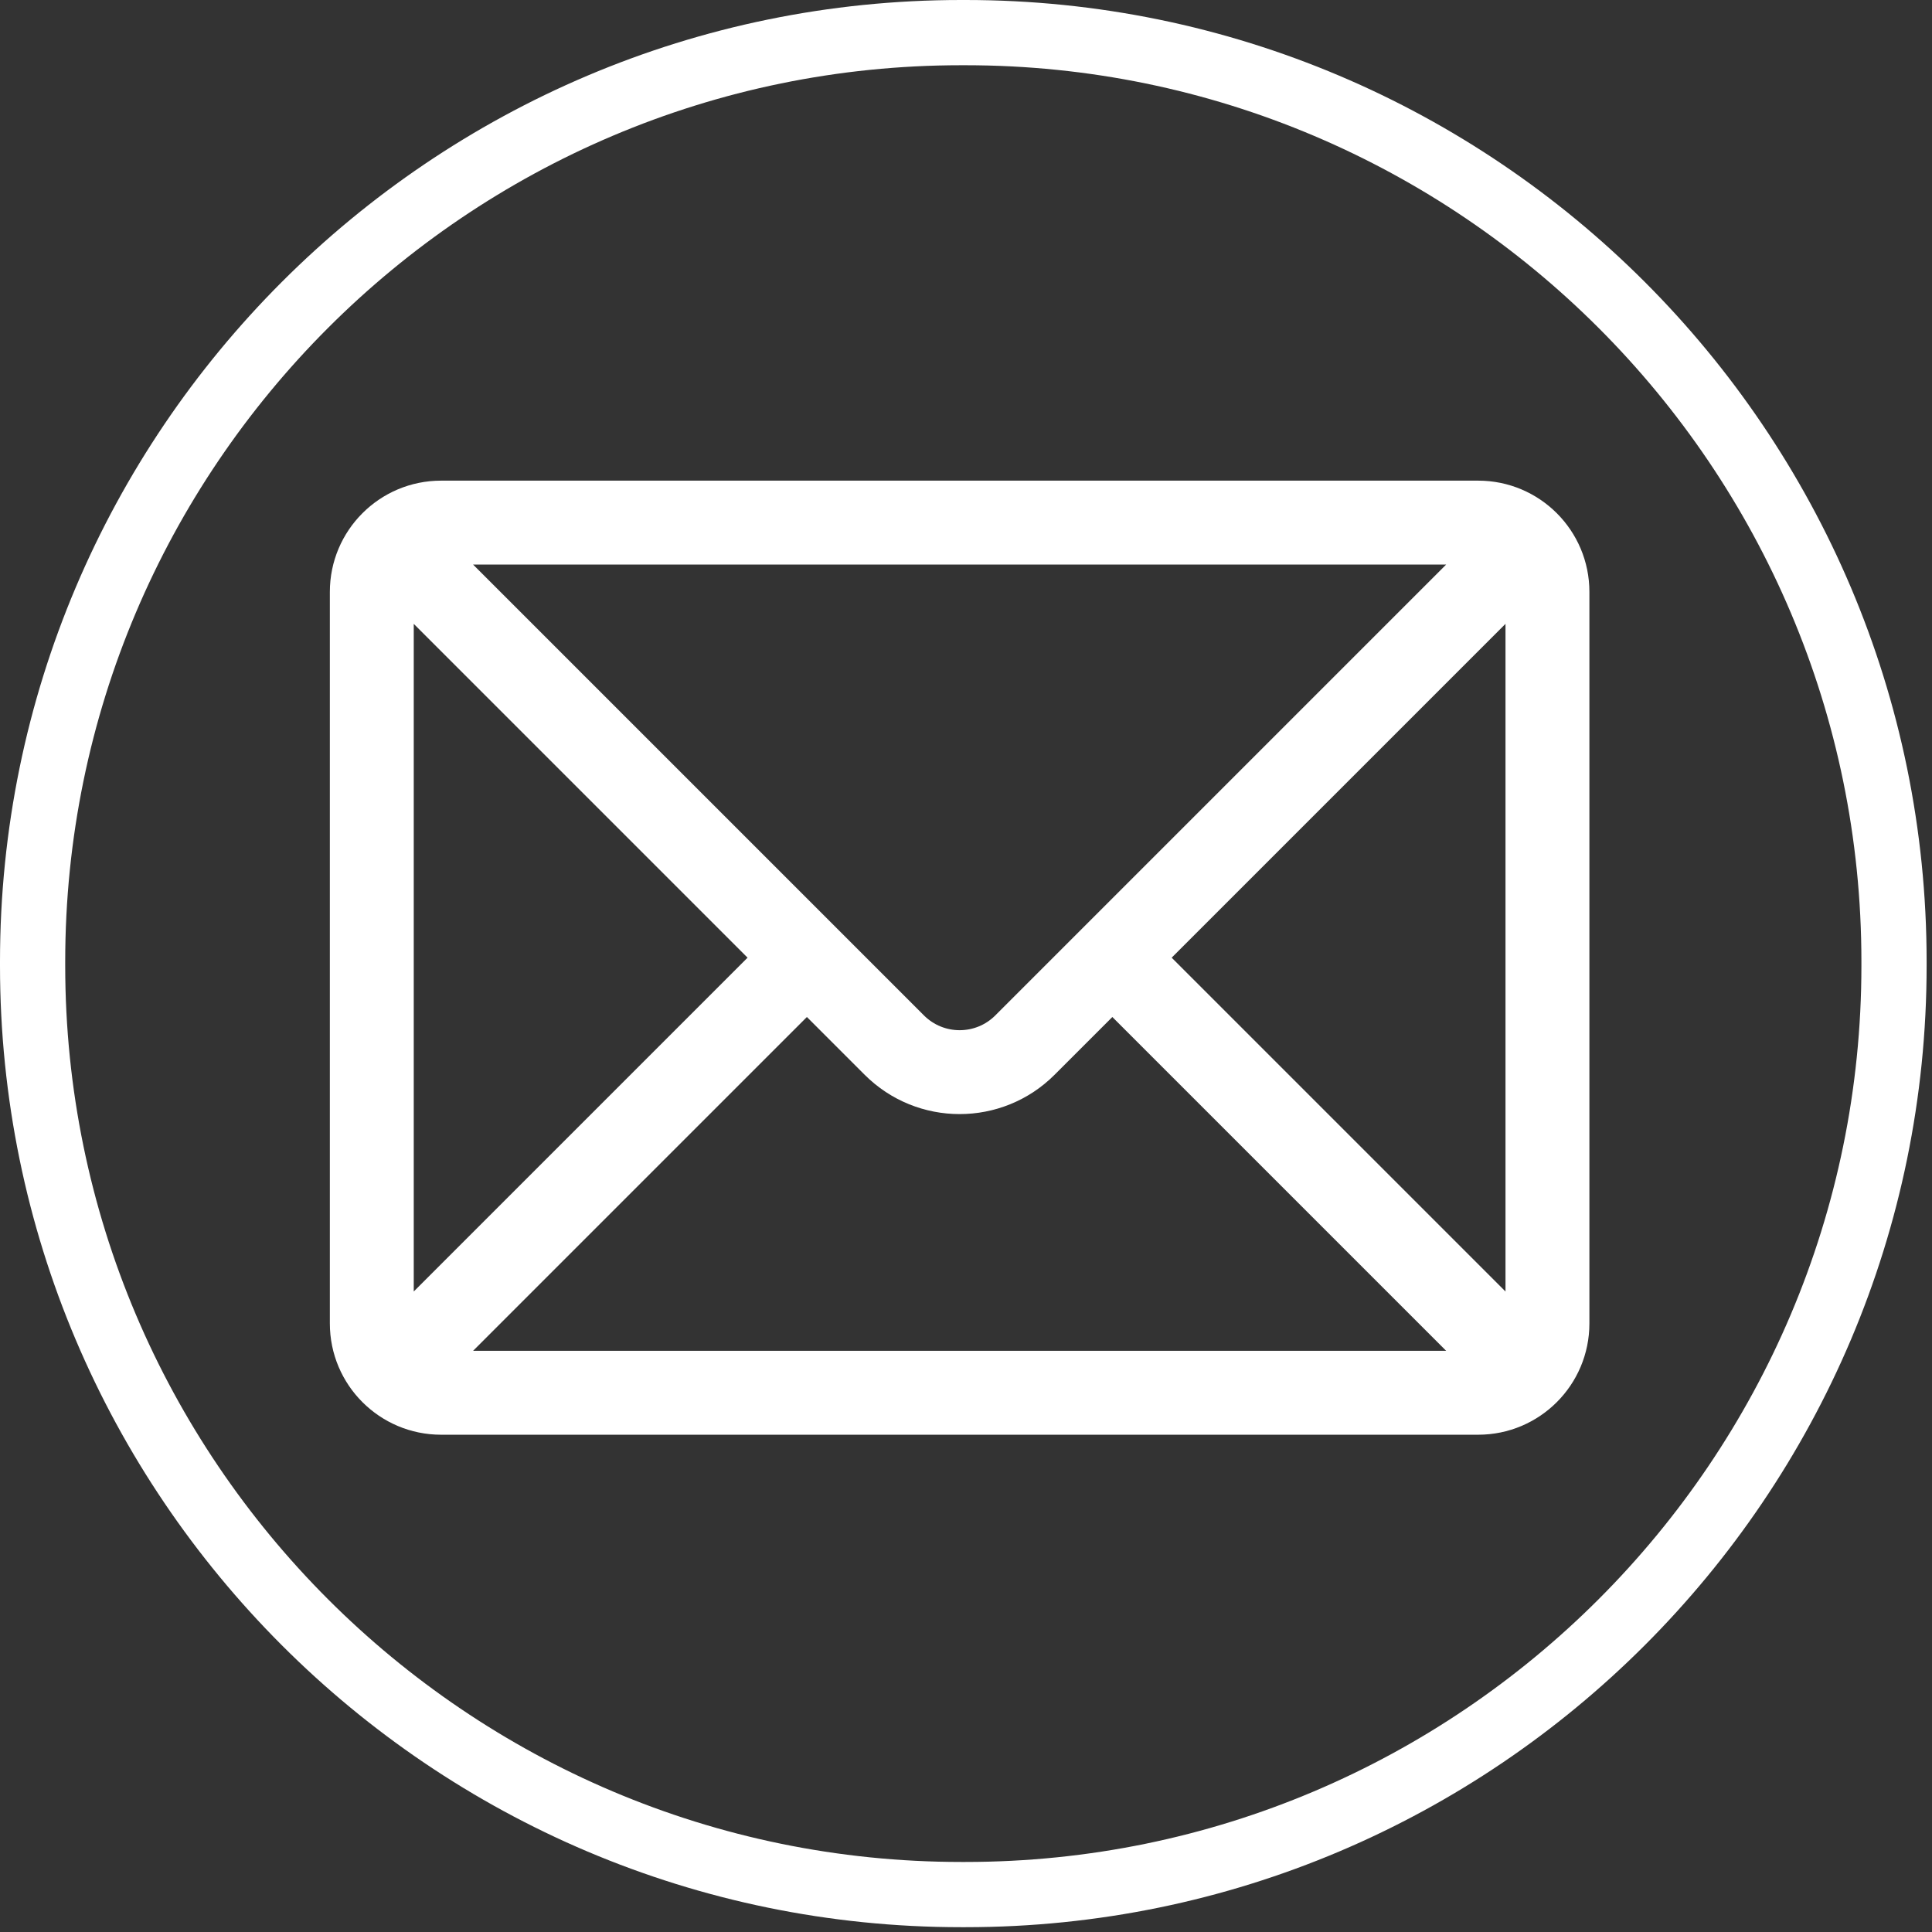
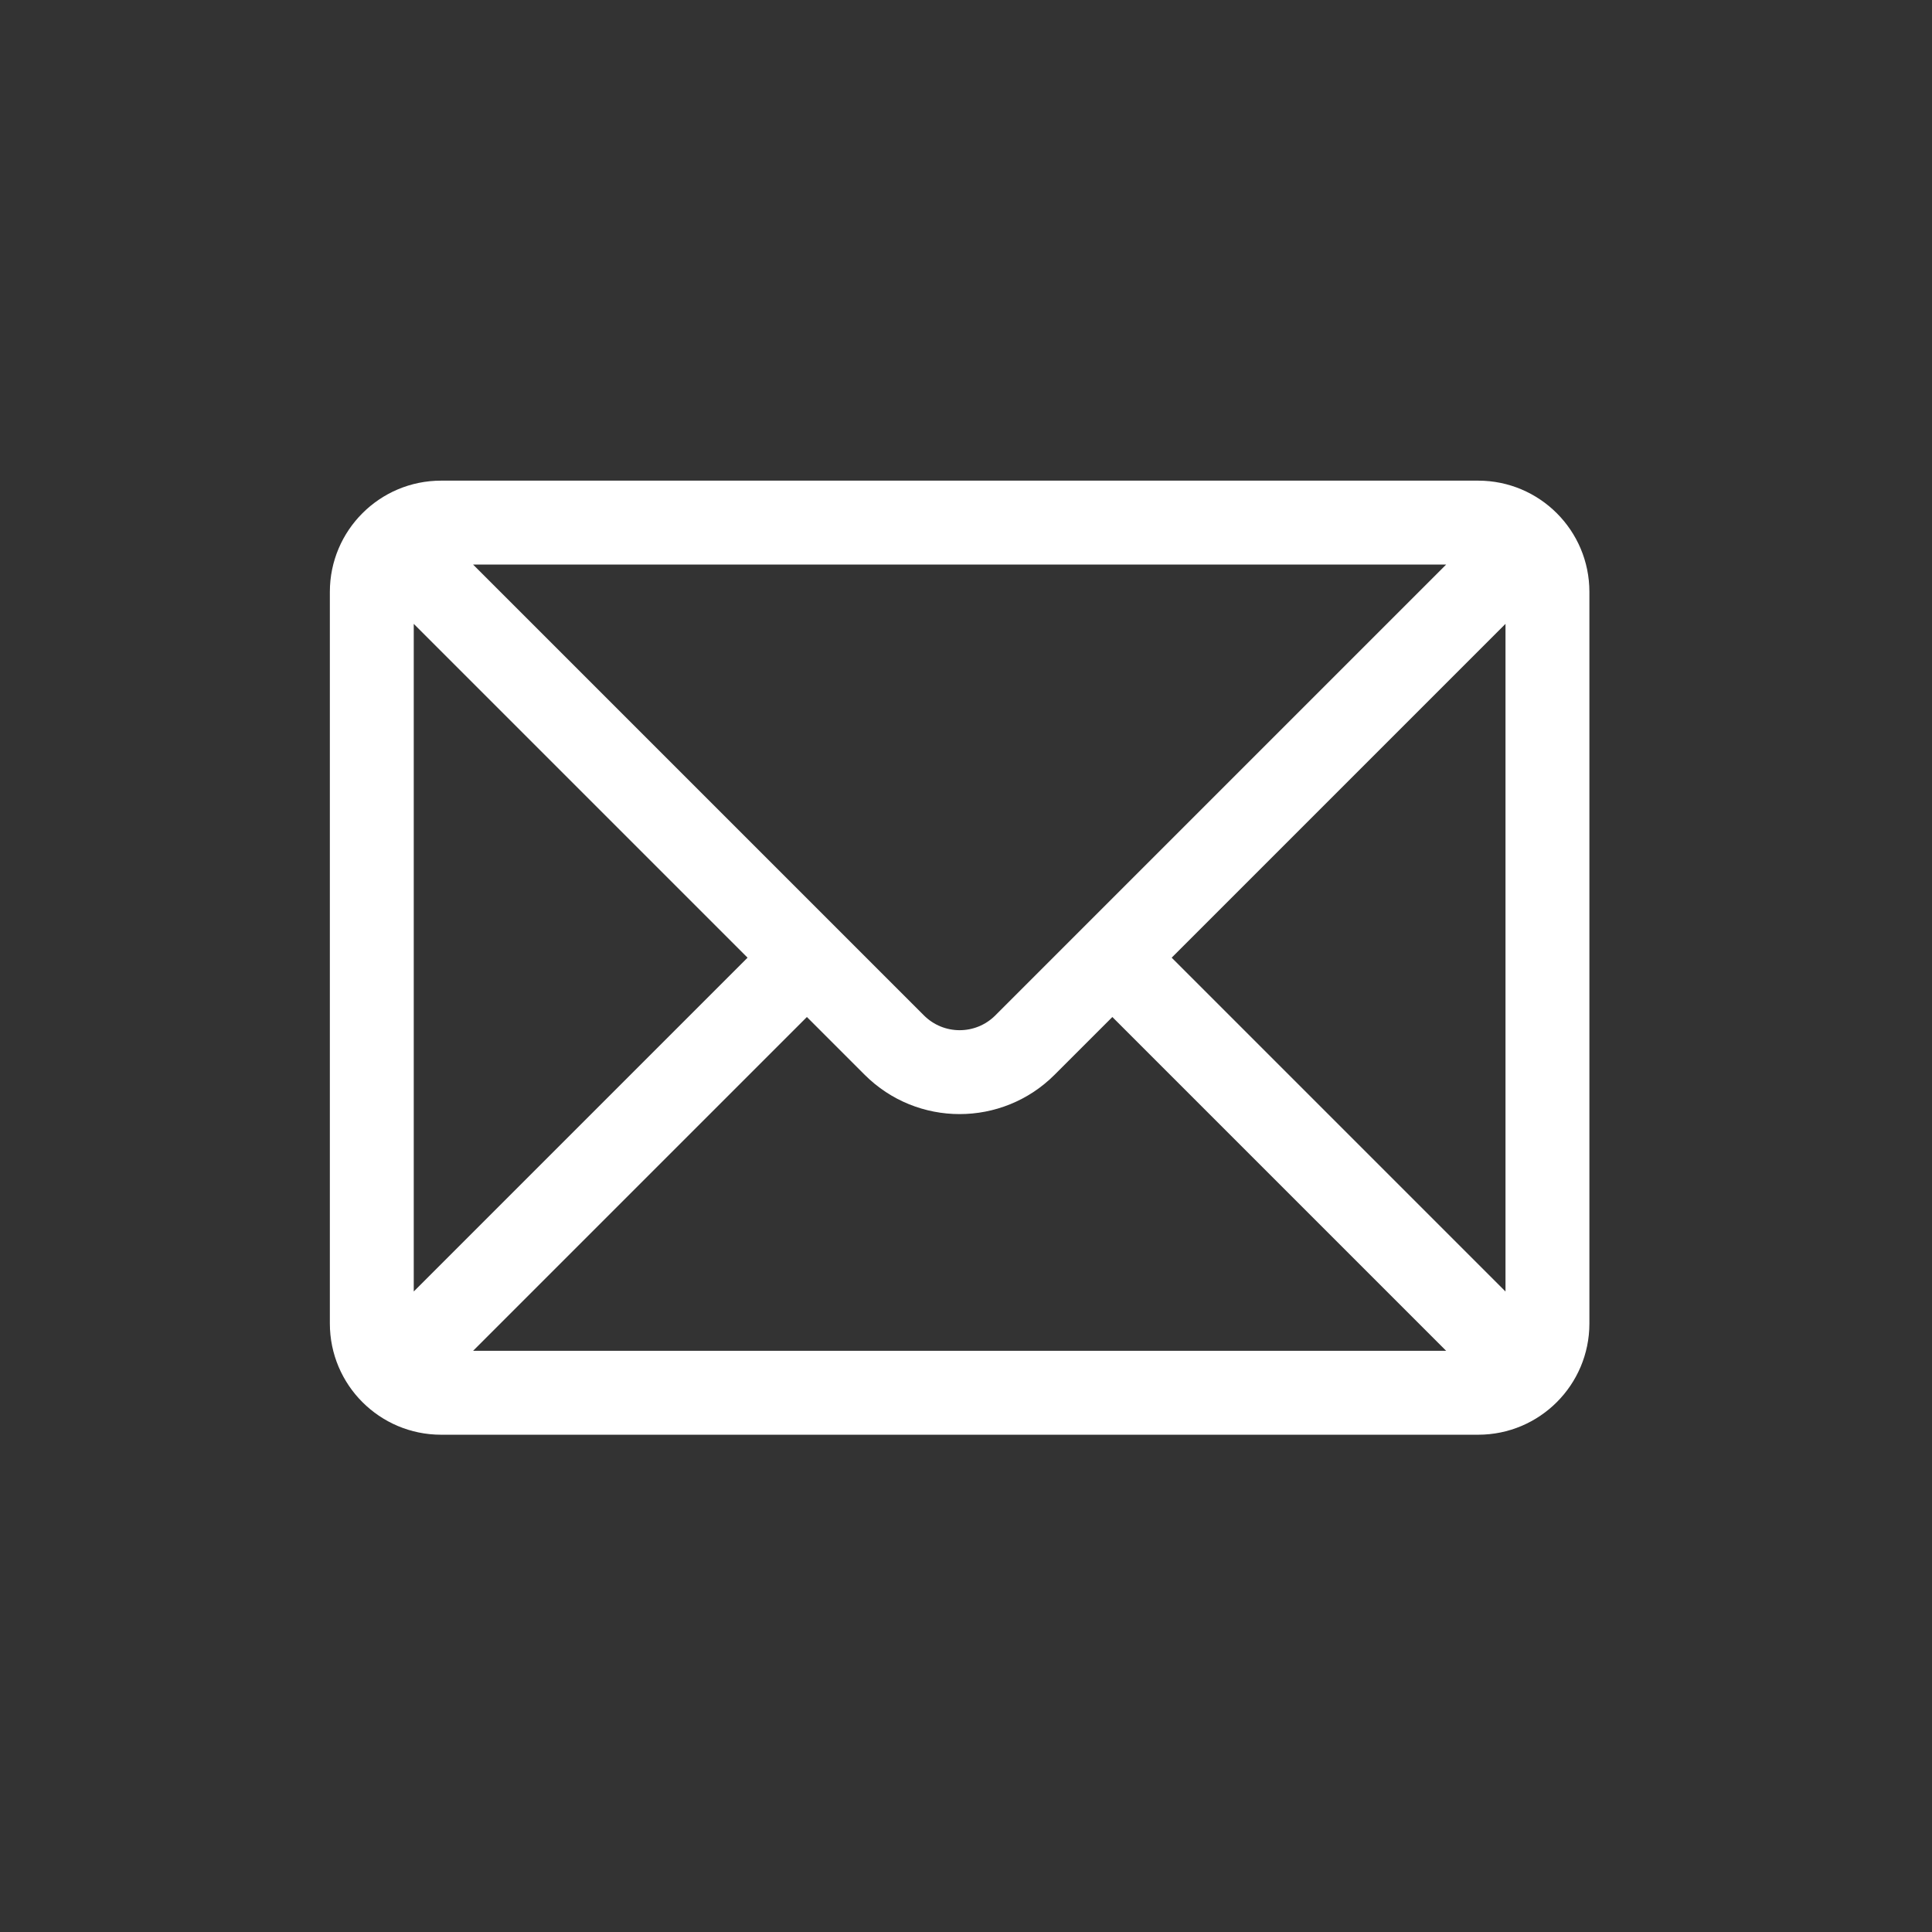
<svg xmlns="http://www.w3.org/2000/svg" width="205" height="205" viewBox="0 0 205 205" fill="none">
  <rect x="0" y="0" width="205" height="205" fill="#333333" stroke="none" />
-   <path d="M102.44 204.489H101.99C45.753 204.489 0 158.723 0 102.47V102.02C0 45.767 45.753 -0 101.99 -0H102.44C158.676 -0 204.429 45.767 204.429 102.02V102.47C204.429 158.723 158.676 204.489 102.44 204.489ZM101.99 6.922C49.566 6.922 6.92 49.58 6.92 102.02V102.47C6.92 154.909 49.566 197.568 101.99 197.568H102.44C154.863 197.568 197.51 154.909 197.51 102.47V102.02C197.51 49.58 154.863 6.922 102.44 6.922H101.99Z" fill="white" />
  <path fill-rule="evenodd" clip-rule="evenodd" d="M46.804 57.902H156.843C157.282 57.902 157.708 57.96 158.113 58.068L116.296 99.885L107.023 109.158C104.151 112.03 99.496 112.03 96.624 109.158L87.351 99.885L45.534 58.068C45.939 57.96 46.365 57.902 46.804 57.902ZM42.068 61.534C41.96 61.939 41.902 62.365 41.902 62.804V140.431C41.902 140.87 41.96 141.296 42.068 141.701L82.151 101.618L42.068 61.534ZM45.534 145.167C45.939 145.276 46.365 145.333 46.804 145.333H156.843C157.282 145.333 157.708 145.276 158.113 145.167L118.029 105.084L110.489 112.624C105.703 117.41 97.944 117.41 93.158 112.624L85.618 105.084L45.534 145.167ZM161.579 141.701C161.687 141.296 161.745 140.87 161.745 140.431V62.804C161.745 62.365 161.687 61.939 161.579 61.534L121.496 101.618L161.579 141.701ZM37 62.804C37 57.389 41.389 53 46.804 53H156.843C162.258 53 166.647 57.389 166.647 62.804V140.431C166.647 145.846 162.258 150.235 156.843 150.235H46.804C41.389 150.235 37 145.846 37 140.431V62.804Z" fill="white" />
  <path d="M158.113 58.068L159.527 59.482C160.032 58.977 160.23 58.24 160.045 57.55C159.859 56.86 159.32 56.321 158.63 56.136L158.113 58.068ZM116.296 99.885L114.882 98.47L114.882 98.47L116.296 99.885ZM107.023 109.158L108.437 110.572L108.437 110.572L107.023 109.158ZM96.624 109.158L95.21 110.572L95.21 110.572L96.624 109.158ZM87.351 99.885L88.765 98.47L88.765 98.47L87.351 99.885ZM45.534 58.068L45.017 56.136C44.327 56.321 43.788 56.86 43.602 57.55C43.417 58.24 43.615 58.977 44.12 59.482L45.534 58.068ZM42.068 61.534L43.482 60.12C42.977 59.615 42.24 59.417 41.55 59.602C40.86 59.788 40.321 60.327 40.136 61.017L42.068 61.534ZM42.068 141.701L40.136 142.218C40.321 142.908 40.86 143.448 41.55 143.633C42.24 143.818 42.977 143.621 43.482 143.115L42.068 141.701ZM82.151 101.618L83.566 103.032C83.941 102.657 84.151 102.148 84.151 101.618C84.151 101.087 83.941 100.579 83.566 100.203L82.151 101.618ZM45.534 145.167L44.12 143.753C43.615 144.258 43.417 144.995 43.602 145.685C43.788 146.376 44.327 146.915 45.018 147.099L45.534 145.167ZM158.113 145.167L158.63 147.099C159.32 146.915 159.859 146.376 160.045 145.685C160.23 144.995 160.032 144.258 159.527 143.753L158.113 145.167ZM118.029 105.084L119.444 103.67C119.069 103.295 118.56 103.084 118.029 103.084C117.499 103.084 116.99 103.295 116.615 103.67L118.029 105.084ZM85.618 105.084L87.032 103.67C86.251 102.889 84.984 102.889 84.204 103.67L85.618 105.084ZM161.579 141.701L160.165 143.115C160.67 143.621 161.407 143.818 162.097 143.633C162.787 143.448 163.327 142.908 163.511 142.218L161.579 141.701ZM161.579 61.534L163.511 61.018C163.327 60.327 162.788 59.788 162.097 59.602C161.407 59.417 160.67 59.615 160.165 60.12L161.579 61.534ZM121.496 101.618L120.081 100.203C119.706 100.579 119.496 101.087 119.496 101.618C119.496 102.148 119.706 102.657 120.081 103.032L121.496 101.618ZM156.843 55.902H46.804V59.902H156.843V55.902ZM158.63 56.136C158.058 55.983 157.458 55.902 156.843 55.902V59.902C157.106 59.902 157.358 59.937 157.596 60L158.63 56.136ZM117.711 101.299L159.527 59.482L156.699 56.654L114.882 98.47L117.711 101.299ZM108.437 110.572L117.711 101.299L114.882 98.47L105.609 107.744L108.437 110.572ZM95.21 110.572C98.863 114.225 104.785 114.225 108.437 110.572L105.609 107.744C103.518 109.834 100.129 109.834 98.038 107.744L95.21 110.572ZM85.937 101.299L95.21 110.572L98.038 107.744L88.765 98.47L85.937 101.299ZM44.12 59.482L85.937 101.299L88.765 98.47L46.948 56.654L44.12 59.482ZM46.804 55.902C46.189 55.902 45.59 55.983 45.017 56.136L46.051 60C46.289 59.937 46.541 59.902 46.804 59.902V55.902ZM40.136 61.017C39.983 61.59 39.902 62.189 39.902 62.804H43.902C43.902 62.541 43.937 62.289 44 62.051L40.136 61.017ZM39.902 62.804V140.431H43.902V62.804H39.902ZM39.902 140.431C39.902 141.047 39.983 141.646 40.136 142.218L44 141.184C43.937 140.946 43.902 140.694 43.902 140.431H39.902ZM43.482 143.115L83.566 103.032L80.737 100.203L40.654 140.287L43.482 143.115ZM83.566 100.203L43.482 60.12L40.654 62.948L80.737 103.032L83.566 100.203ZM45.018 147.099C45.59 147.252 46.189 147.333 46.804 147.333V143.333C46.541 143.333 46.289 143.299 46.051 143.235L45.018 147.099ZM46.804 147.333H156.843V143.333H46.804V147.333ZM156.843 147.333C157.458 147.333 158.058 147.252 158.63 147.099L157.596 143.235C157.358 143.299 157.106 143.333 156.843 143.333V147.333ZM159.527 143.753L119.444 103.67L116.615 106.498L156.699 146.582L159.527 143.753ZM116.615 103.67L109.075 111.21L111.903 114.038L119.444 106.498L116.615 103.67ZM109.075 111.21C105.07 115.215 98.577 115.215 94.572 111.21L91.744 114.038C97.311 119.605 106.336 119.605 111.903 114.038L109.075 111.21ZM94.572 111.21L87.032 103.67L84.204 106.498L91.744 114.038L94.572 111.21ZM84.204 103.67L44.12 143.753L46.949 146.582L87.032 106.498L84.204 103.67ZM163.511 142.218C163.664 141.646 163.745 141.047 163.745 140.431H159.745C159.745 140.694 159.711 140.946 159.647 141.184L163.511 142.218ZM163.745 140.431V62.804H159.745V140.431H163.745ZM163.745 62.804C163.745 62.189 163.664 61.59 163.511 61.018L159.647 62.051C159.711 62.289 159.745 62.541 159.745 62.804H163.745ZM160.165 60.12L120.081 100.203L122.91 103.032L162.993 62.948L160.165 60.12ZM120.081 103.032L160.165 143.115L162.993 140.287L122.91 100.203L120.081 103.032ZM46.804 51C40.285 51 35 56.285 35 62.804H39C39 58.494 42.494 55 46.804 55V51ZM156.843 51H46.804V55H156.843V51ZM168.647 62.804C168.647 56.285 163.362 51 156.843 51V55C161.153 55 164.647 58.494 164.647 62.804H168.647ZM168.647 140.431V62.804H164.647V140.431H168.647ZM156.843 152.235C163.362 152.235 168.647 146.951 168.647 140.431H164.647C164.647 144.741 161.153 148.235 156.843 148.235V152.235ZM46.804 152.235H156.843V148.235H46.804V152.235ZM35 140.431C35 146.95 40.285 152.235 46.804 152.235V148.235C42.494 148.235 39 144.741 39 140.431H35ZM35 62.804V140.431H39V62.804H35Z" fill="white" />
</svg>